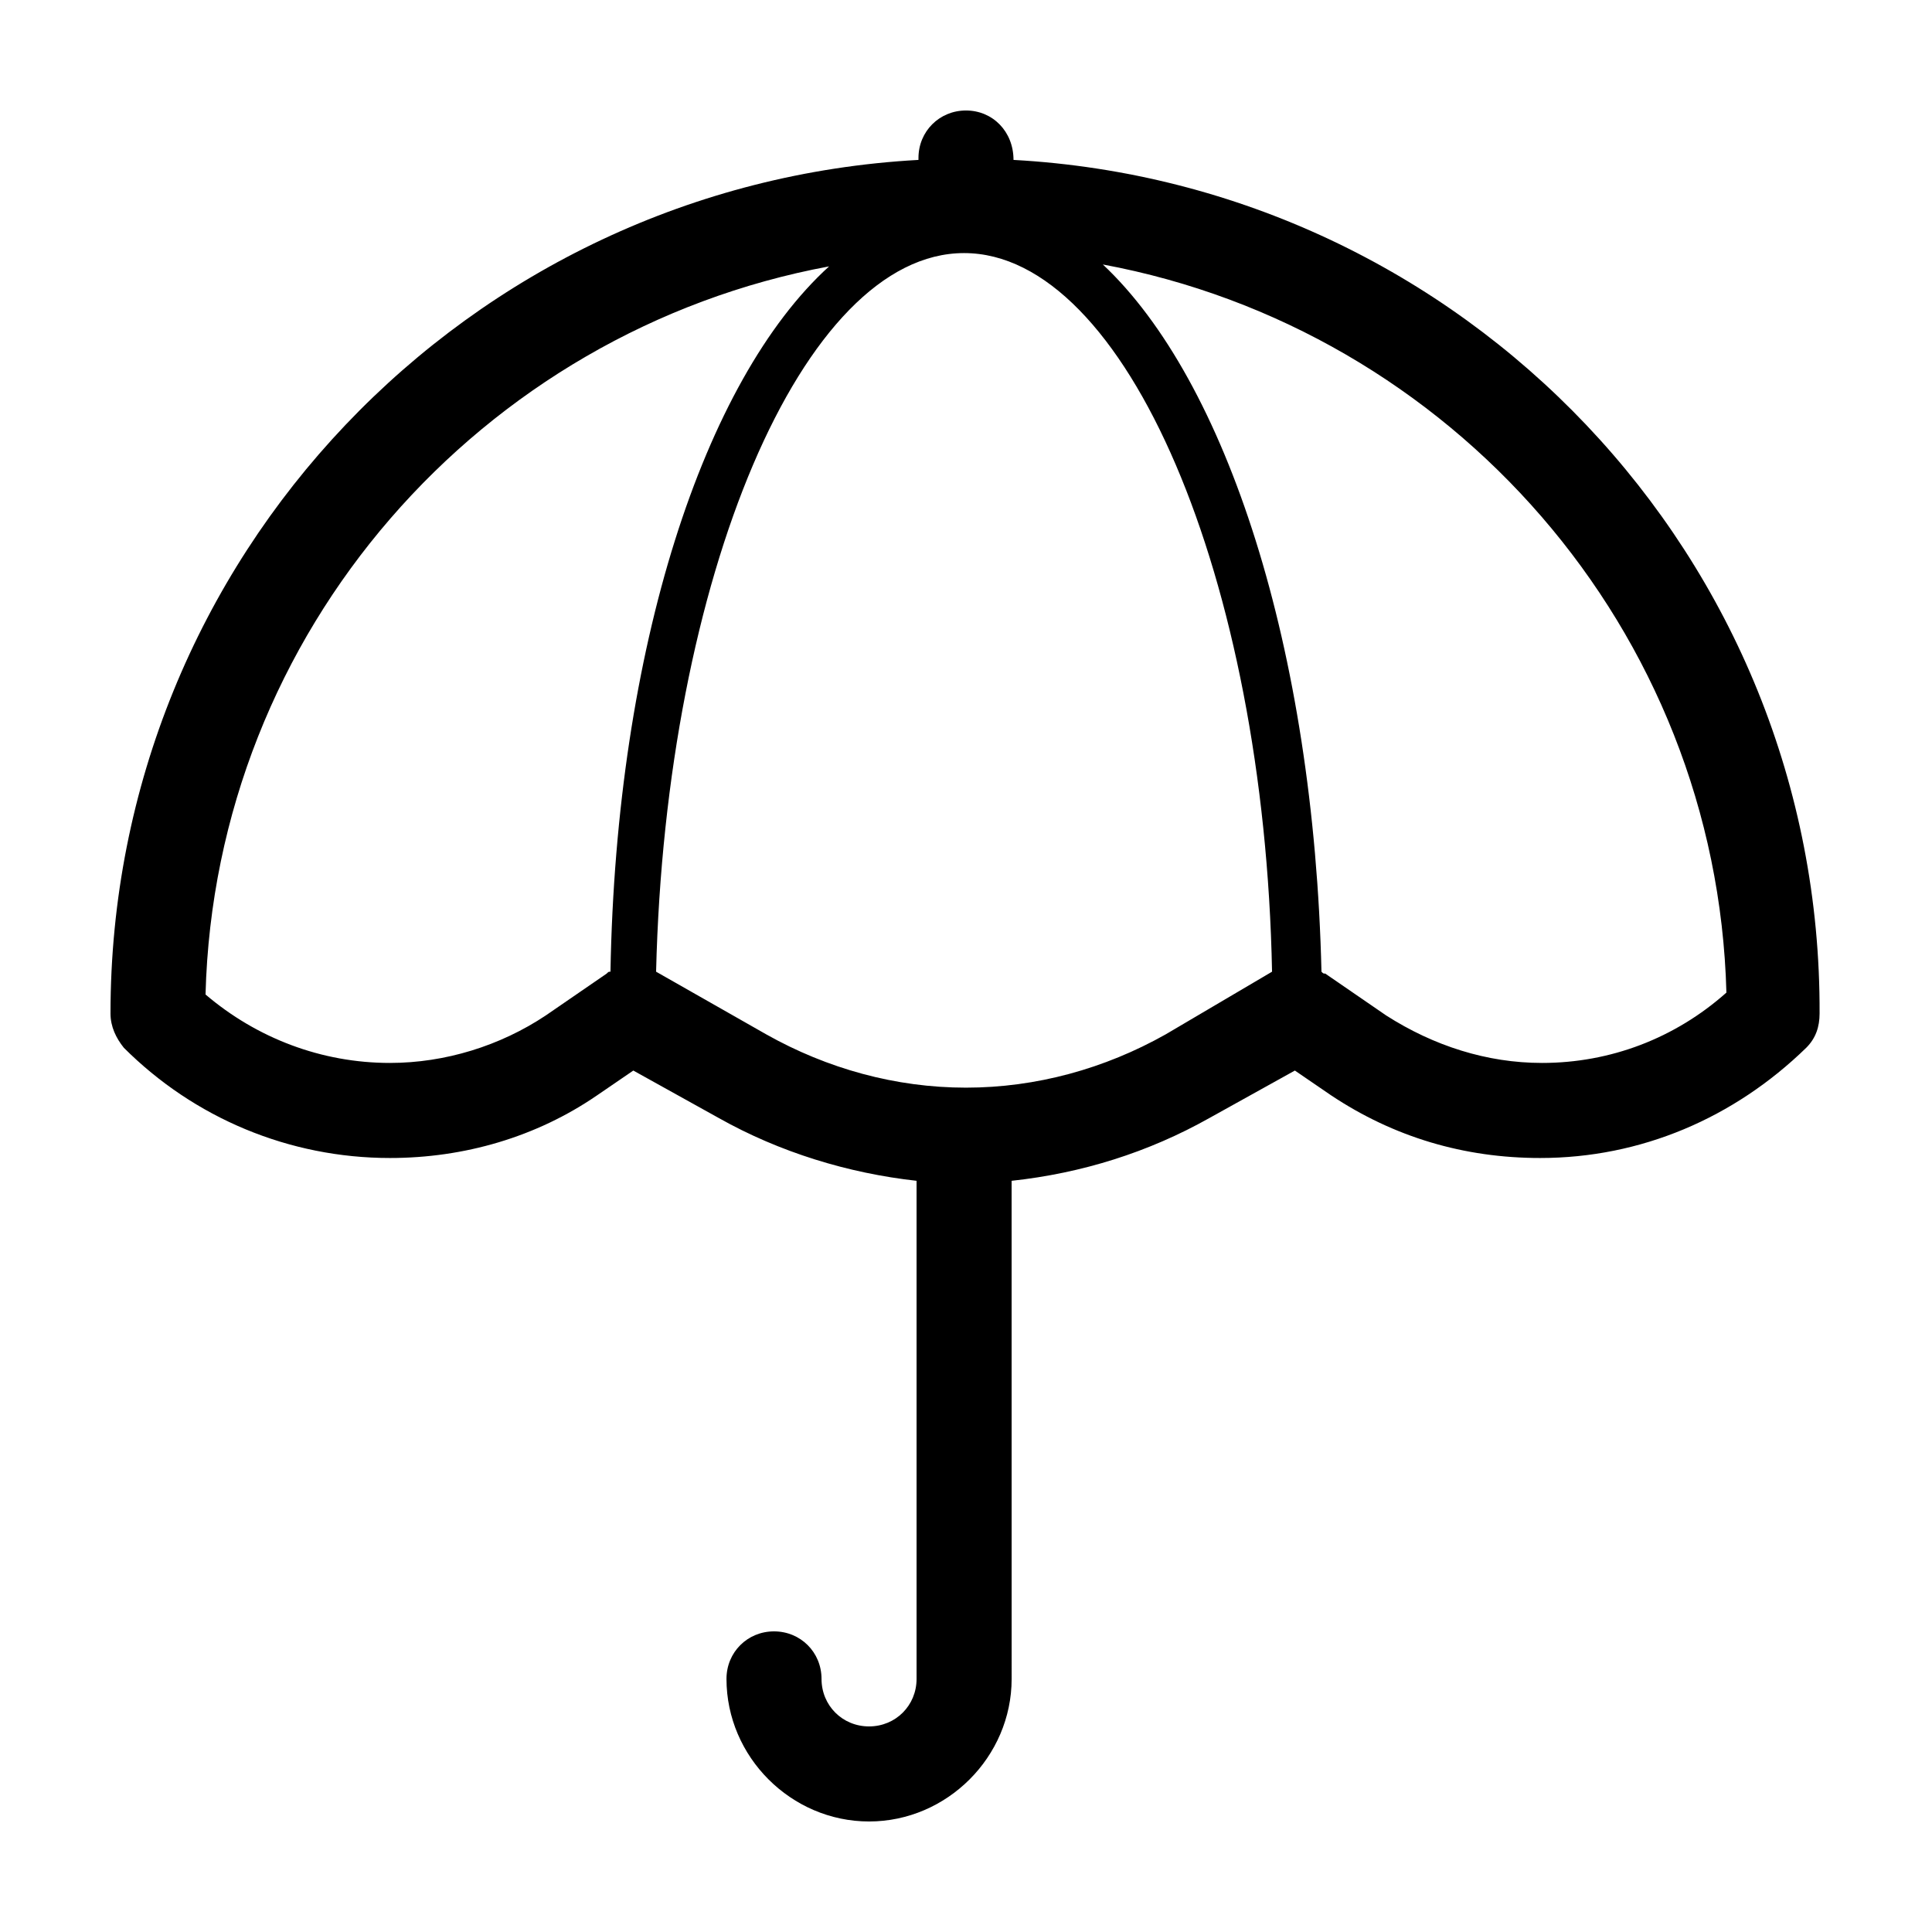
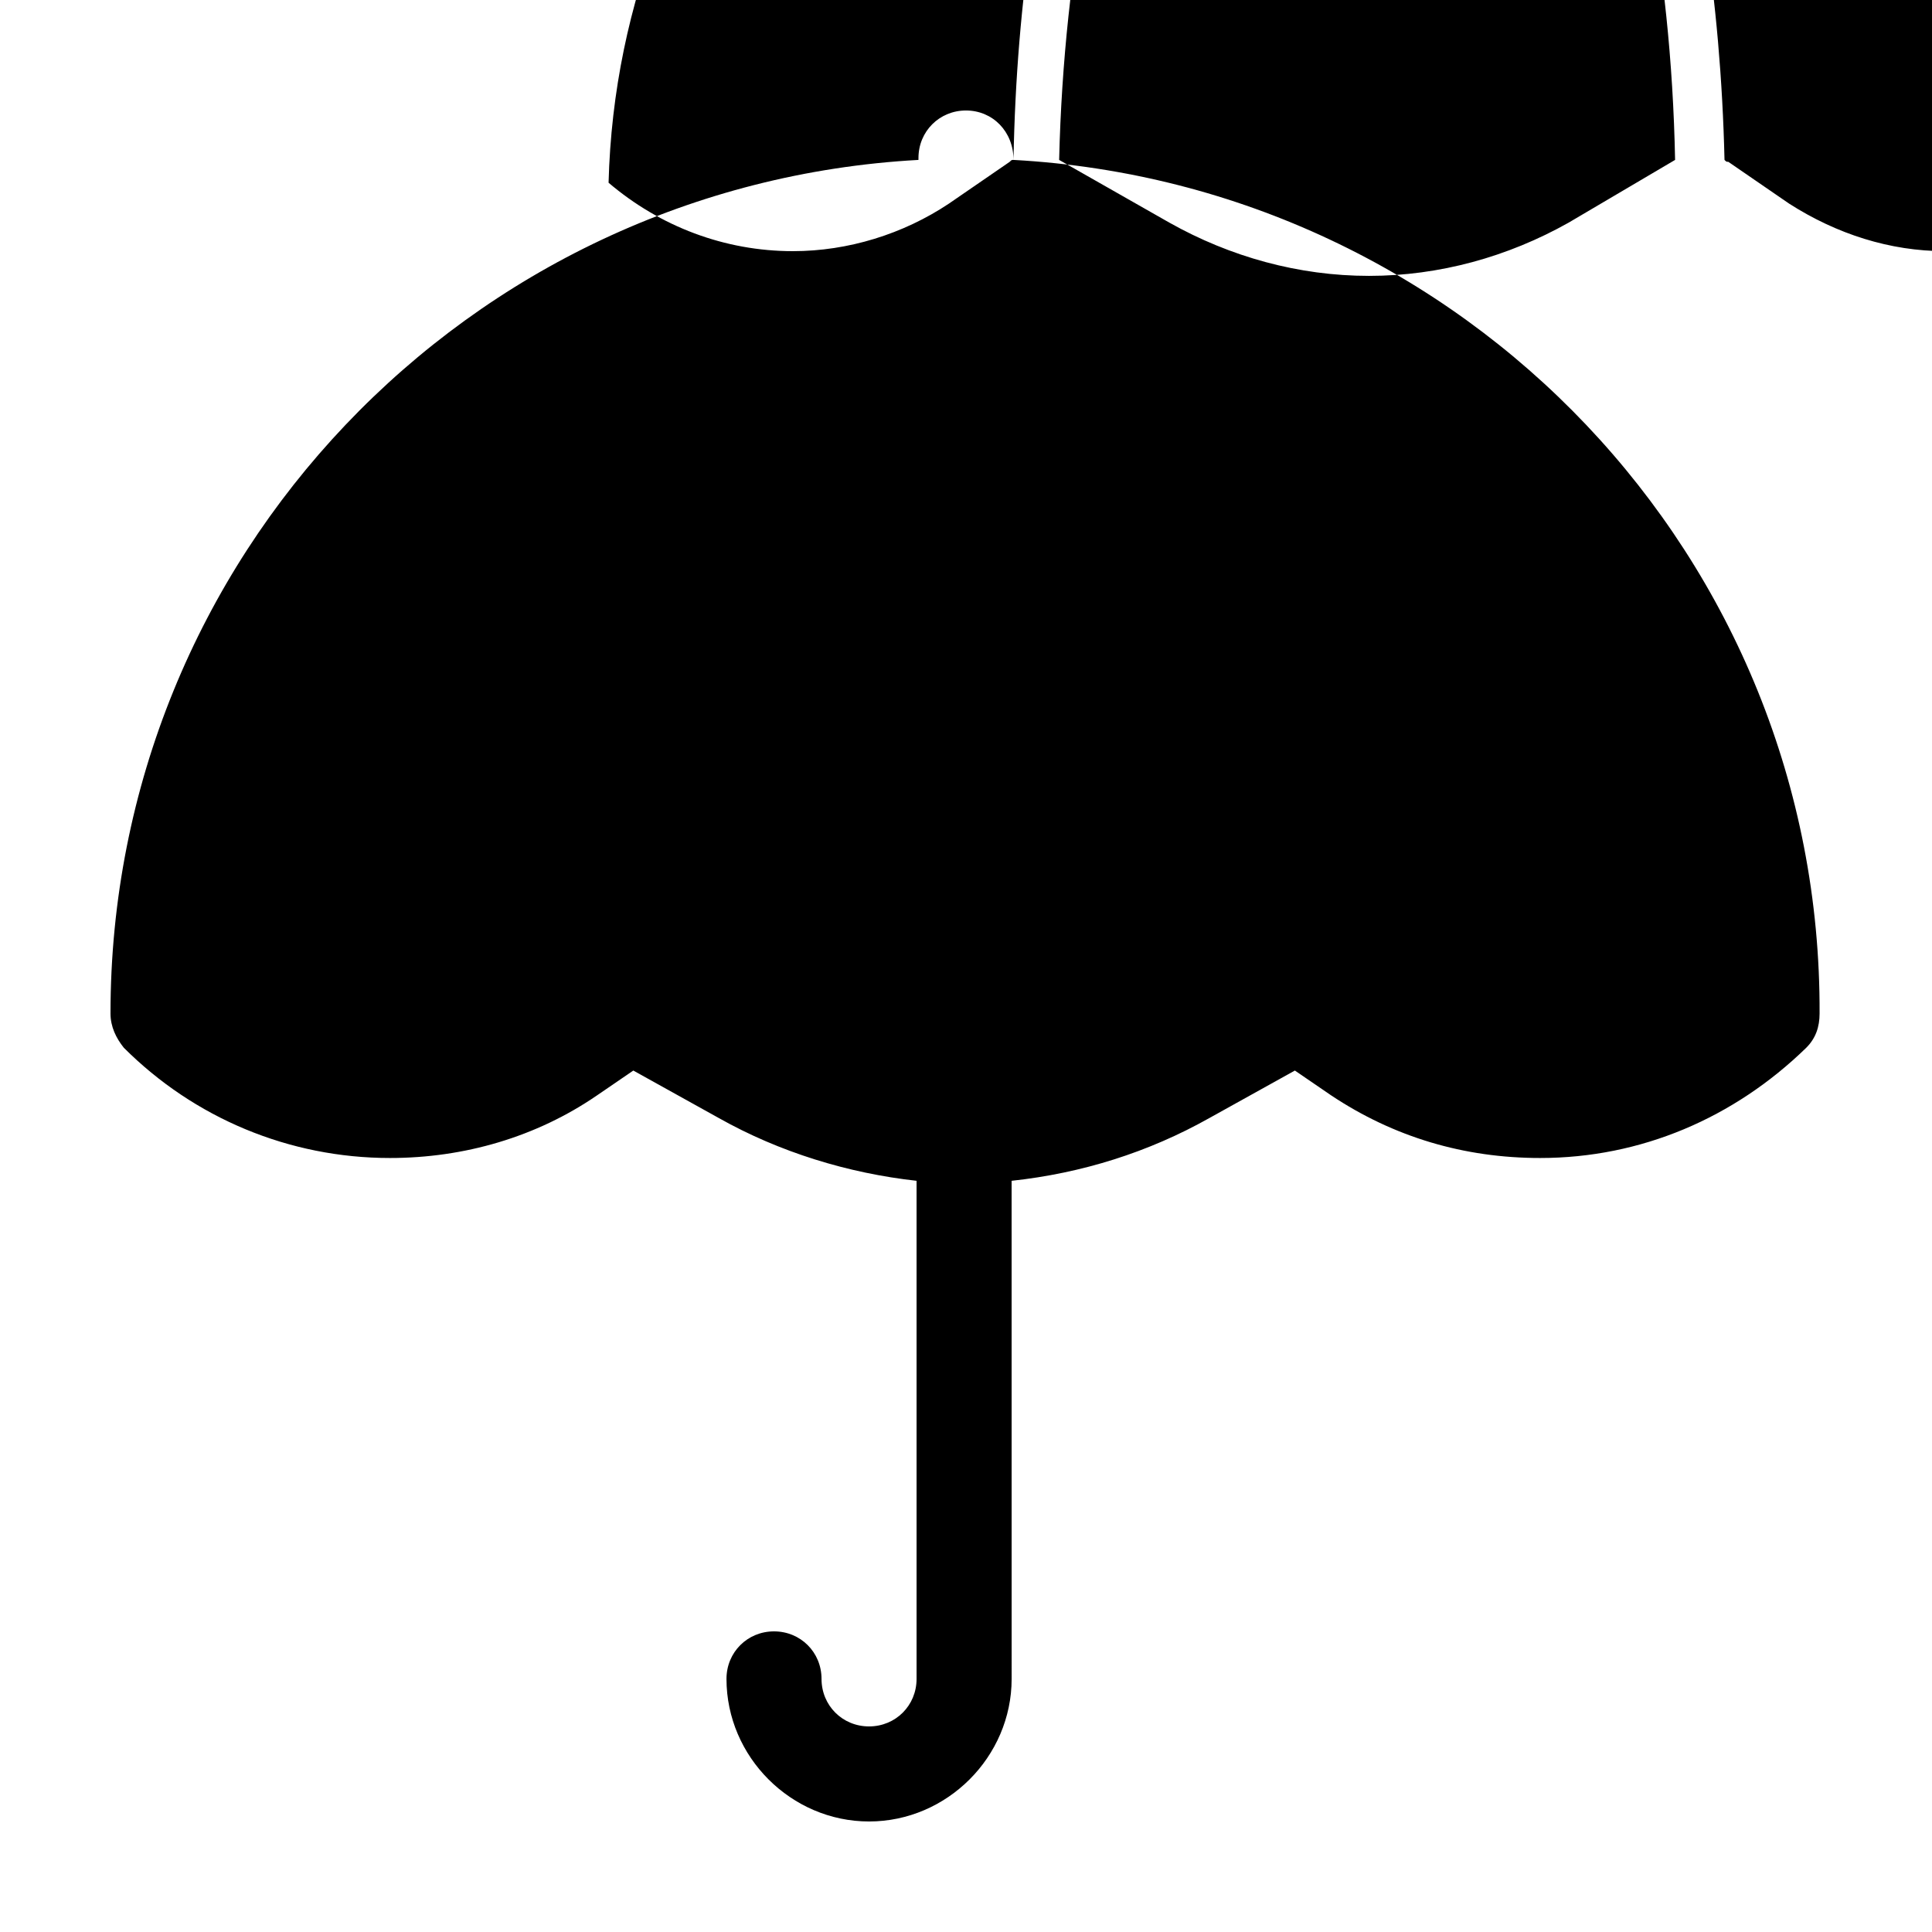
<svg xmlns="http://www.w3.org/2000/svg" fill="#000000" width="800px" height="800px" version="1.1" viewBox="144 144 512 512">
-   <path d="m412.59 186.38c0-7.559-5.543-13.098-12.594-13.098-7.055 0-12.594 5.543-12.594 12.594v0.504c-119.41 6.551-214.12 105.3-214.12 226.21 0 3.527 1.512 6.551 3.527 9.07 18.641 18.641 43.832 29.223 70.535 29.223 19.648 0 38.793-5.543 54.914-16.625l9.574-6.551 22.672 12.594c16.121 9.07 34.258 14.609 52.395 16.625v132c0 7.055-5.543 12.594-12.594 12.594-7.055 0-12.594-5.543-12.594-12.594 0-7.055-5.543-12.594-12.594-12.594-7.055 0-12.594 5.543-12.594 12.594 0 20.656 17.129 37.785 37.785 37.785s37.785-17.129 37.785-37.785l-0.008-132c18.641-2.016 36.273-7.559 52.395-16.625l22.672-12.594 9.574 6.551c16.625 11.082 35.266 16.625 55.418 16.625 26.703 0 51.387-10.578 70.535-29.223 2.519-2.519 3.527-5.543 3.527-9.07 0.5-120.91-94.215-219.66-213.62-226.21zm-106.81 215.13c-0.504 0-0.504 0-1.008 0.504l-16.121 11.082c-12.09 8.062-26.703 12.594-41.312 12.594-18.137 0-35.266-6.551-48.871-18.137 2.519-96.227 73.051-175.83 165.25-192.96-33.25 30.23-56.426 101.27-57.938 186.92zm147.11 16.625c-16.121 9.07-34.258 14.105-52.898 14.105s-36.777-5.039-52.898-14.105l-29.223-16.625c2.519-104.29 38.793-190.44 81.617-190.44 42.824 0 79.602 86.152 81.617 190.44zm99.754 7.555c-14.609 0-28.719-4.535-41.312-12.594l-16.121-11.082c-0.504 0-0.504 0-1.008-0.504-2.016-85.648-25.191-156.68-57.938-187.42 92.195 17.129 162.73 96.73 165.25 192.96-13.605 12.094-30.734 18.641-48.871 18.641z" />
+   <path d="m412.59 186.38c0-7.559-5.543-13.098-12.594-13.098-7.055 0-12.594 5.543-12.594 12.594v0.504c-119.41 6.551-214.12 105.3-214.12 226.21 0 3.527 1.512 6.551 3.527 9.07 18.641 18.641 43.832 29.223 70.535 29.223 19.648 0 38.793-5.543 54.914-16.625l9.574-6.551 22.672 12.594c16.121 9.07 34.258 14.609 52.395 16.625v132c0 7.055-5.543 12.594-12.594 12.594-7.055 0-12.594-5.543-12.594-12.594 0-7.055-5.543-12.594-12.594-12.594-7.055 0-12.594 5.543-12.594 12.594 0 20.656 17.129 37.785 37.785 37.785s37.785-17.129 37.785-37.785l-0.008-132c18.641-2.016 36.273-7.559 52.395-16.625l22.672-12.594 9.574 6.551c16.625 11.082 35.266 16.625 55.418 16.625 26.703 0 51.387-10.578 70.535-29.223 2.519-2.519 3.527-5.543 3.527-9.07 0.5-120.91-94.215-219.66-213.62-226.21zc-0.504 0-0.504 0-1.008 0.504l-16.121 11.082c-12.09 8.062-26.703 12.594-41.312 12.594-18.137 0-35.266-6.551-48.871-18.137 2.519-96.227 73.051-175.83 165.25-192.96-33.25 30.23-56.426 101.27-57.938 186.92zm147.11 16.625c-16.121 9.07-34.258 14.105-52.898 14.105s-36.777-5.039-52.898-14.105l-29.223-16.625c2.519-104.29 38.793-190.44 81.617-190.44 42.824 0 79.602 86.152 81.617 190.44zm99.754 7.555c-14.609 0-28.719-4.535-41.312-12.594l-16.121-11.082c-0.504 0-0.504 0-1.008-0.504-2.016-85.648-25.191-156.68-57.938-187.42 92.195 17.129 162.73 96.73 165.25 192.96-13.605 12.094-30.734 18.641-48.871 18.641z" />
</svg>